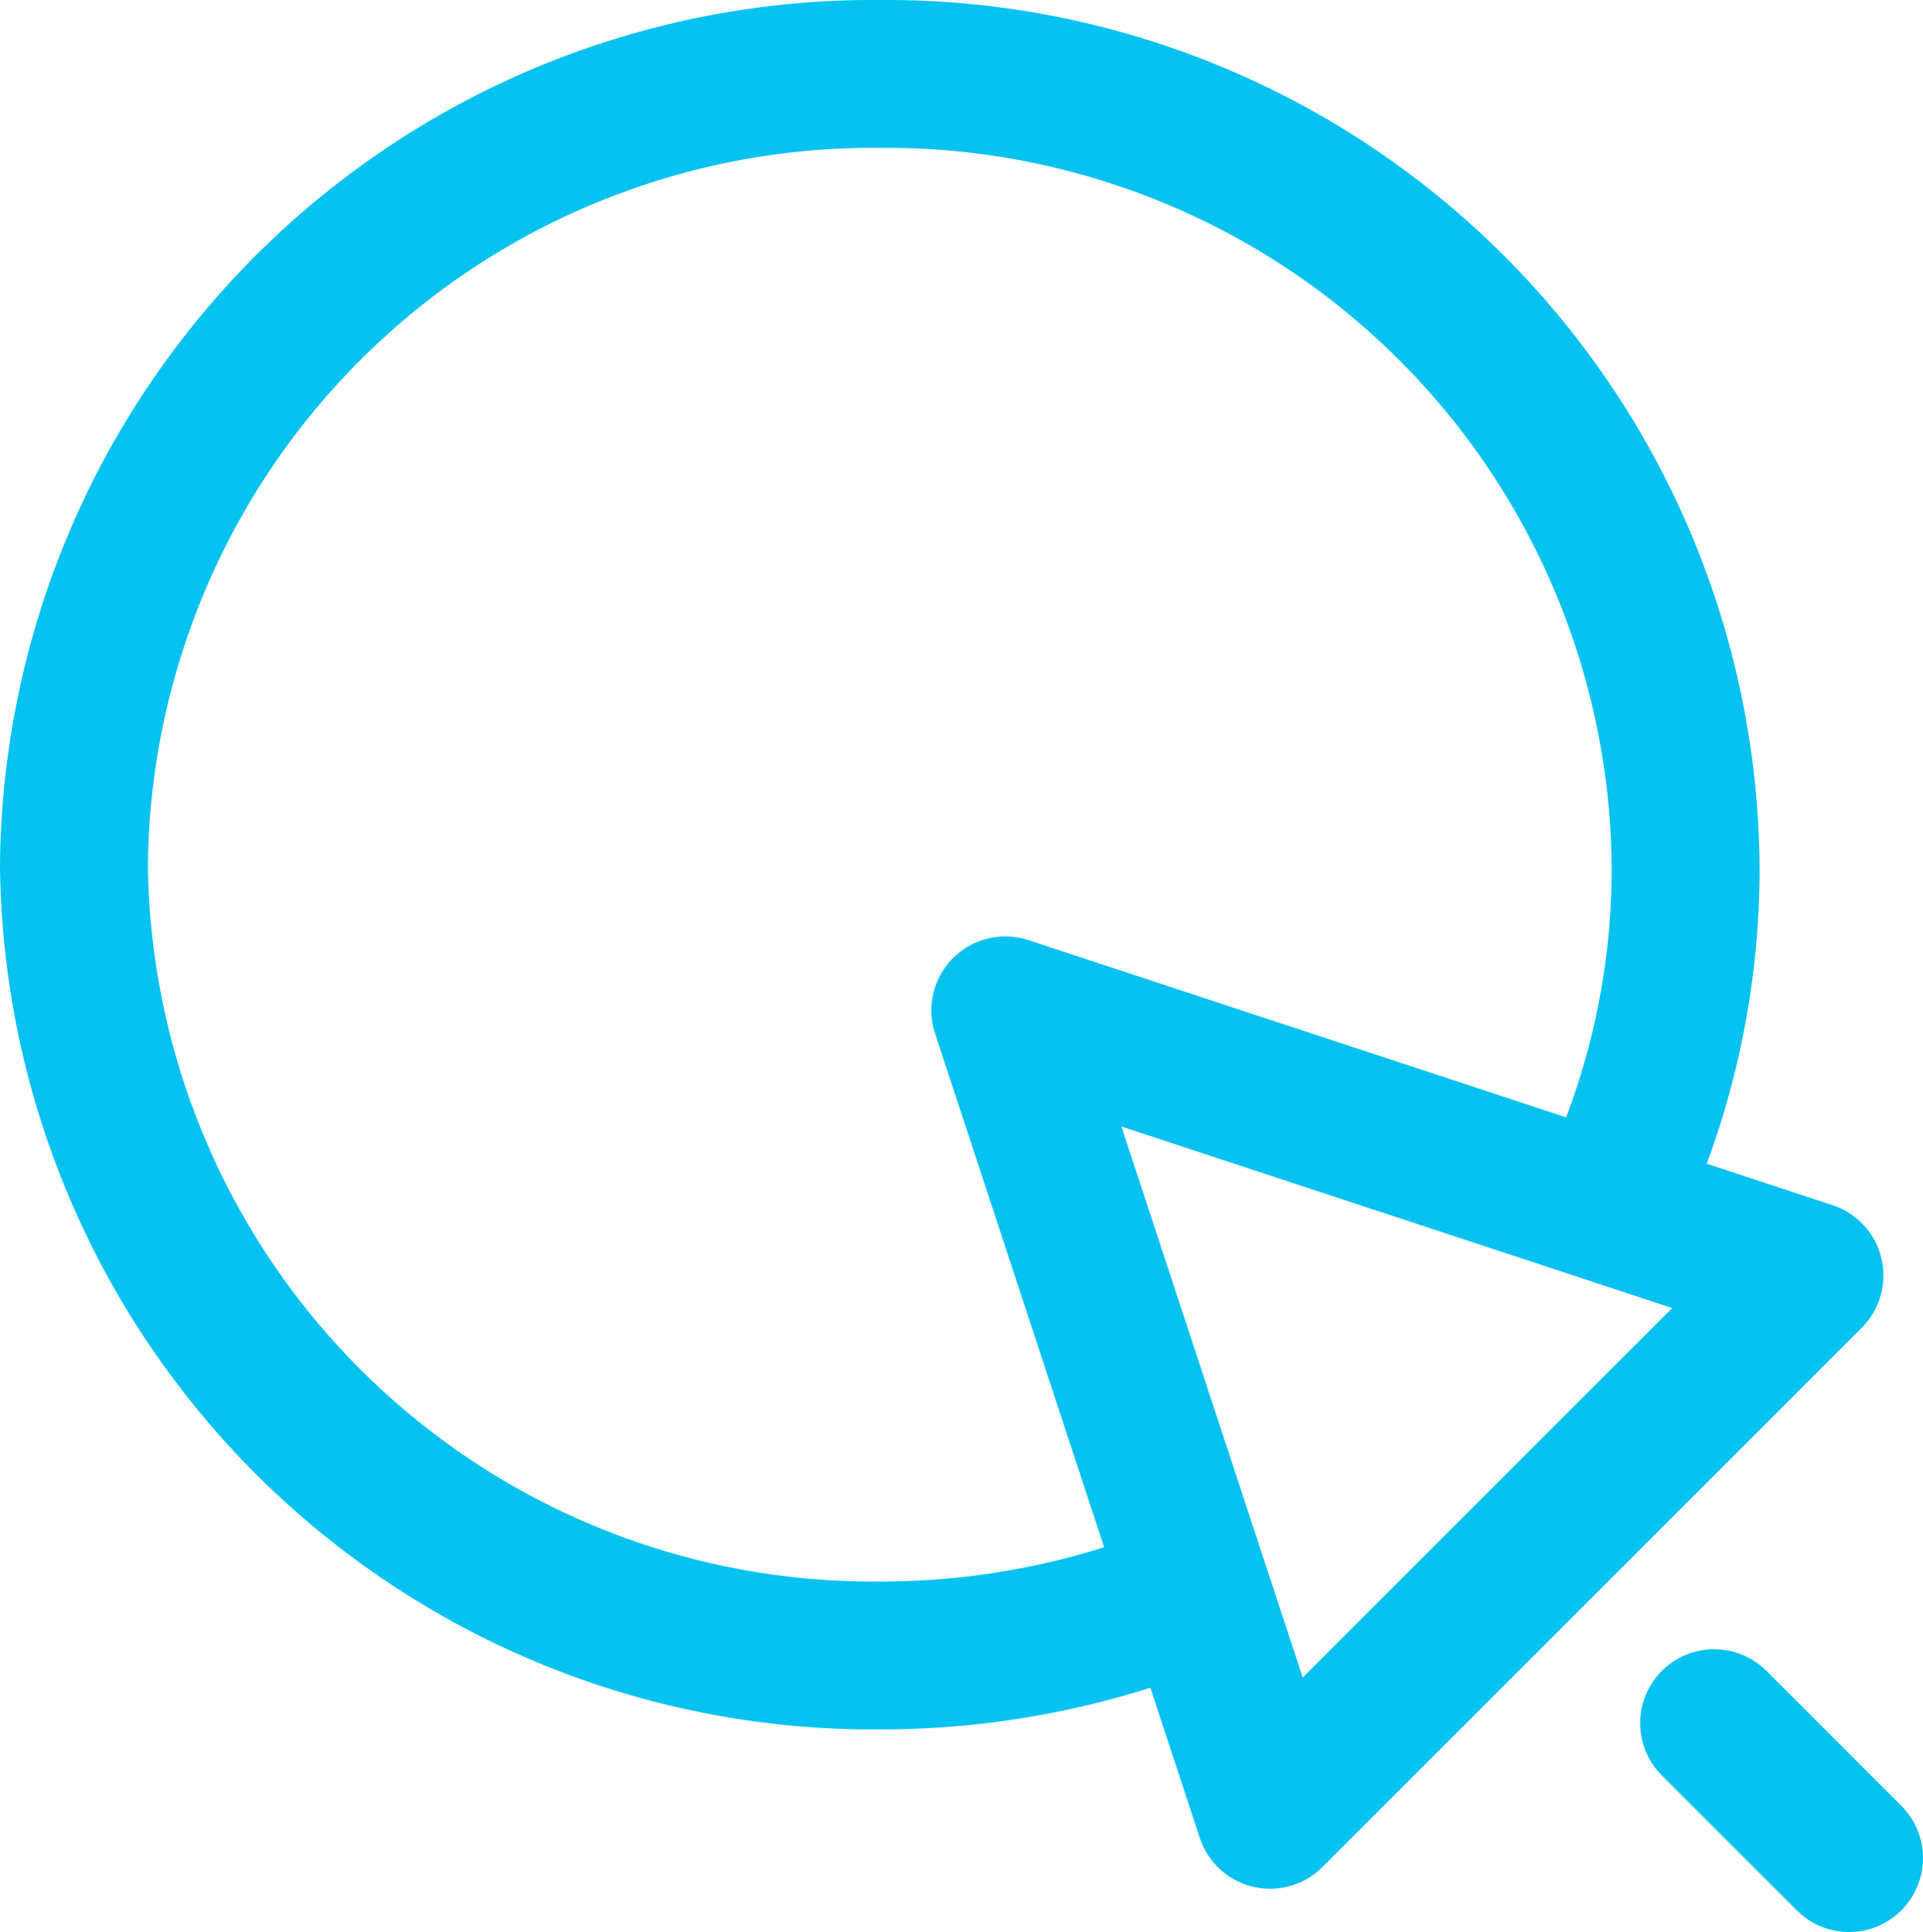
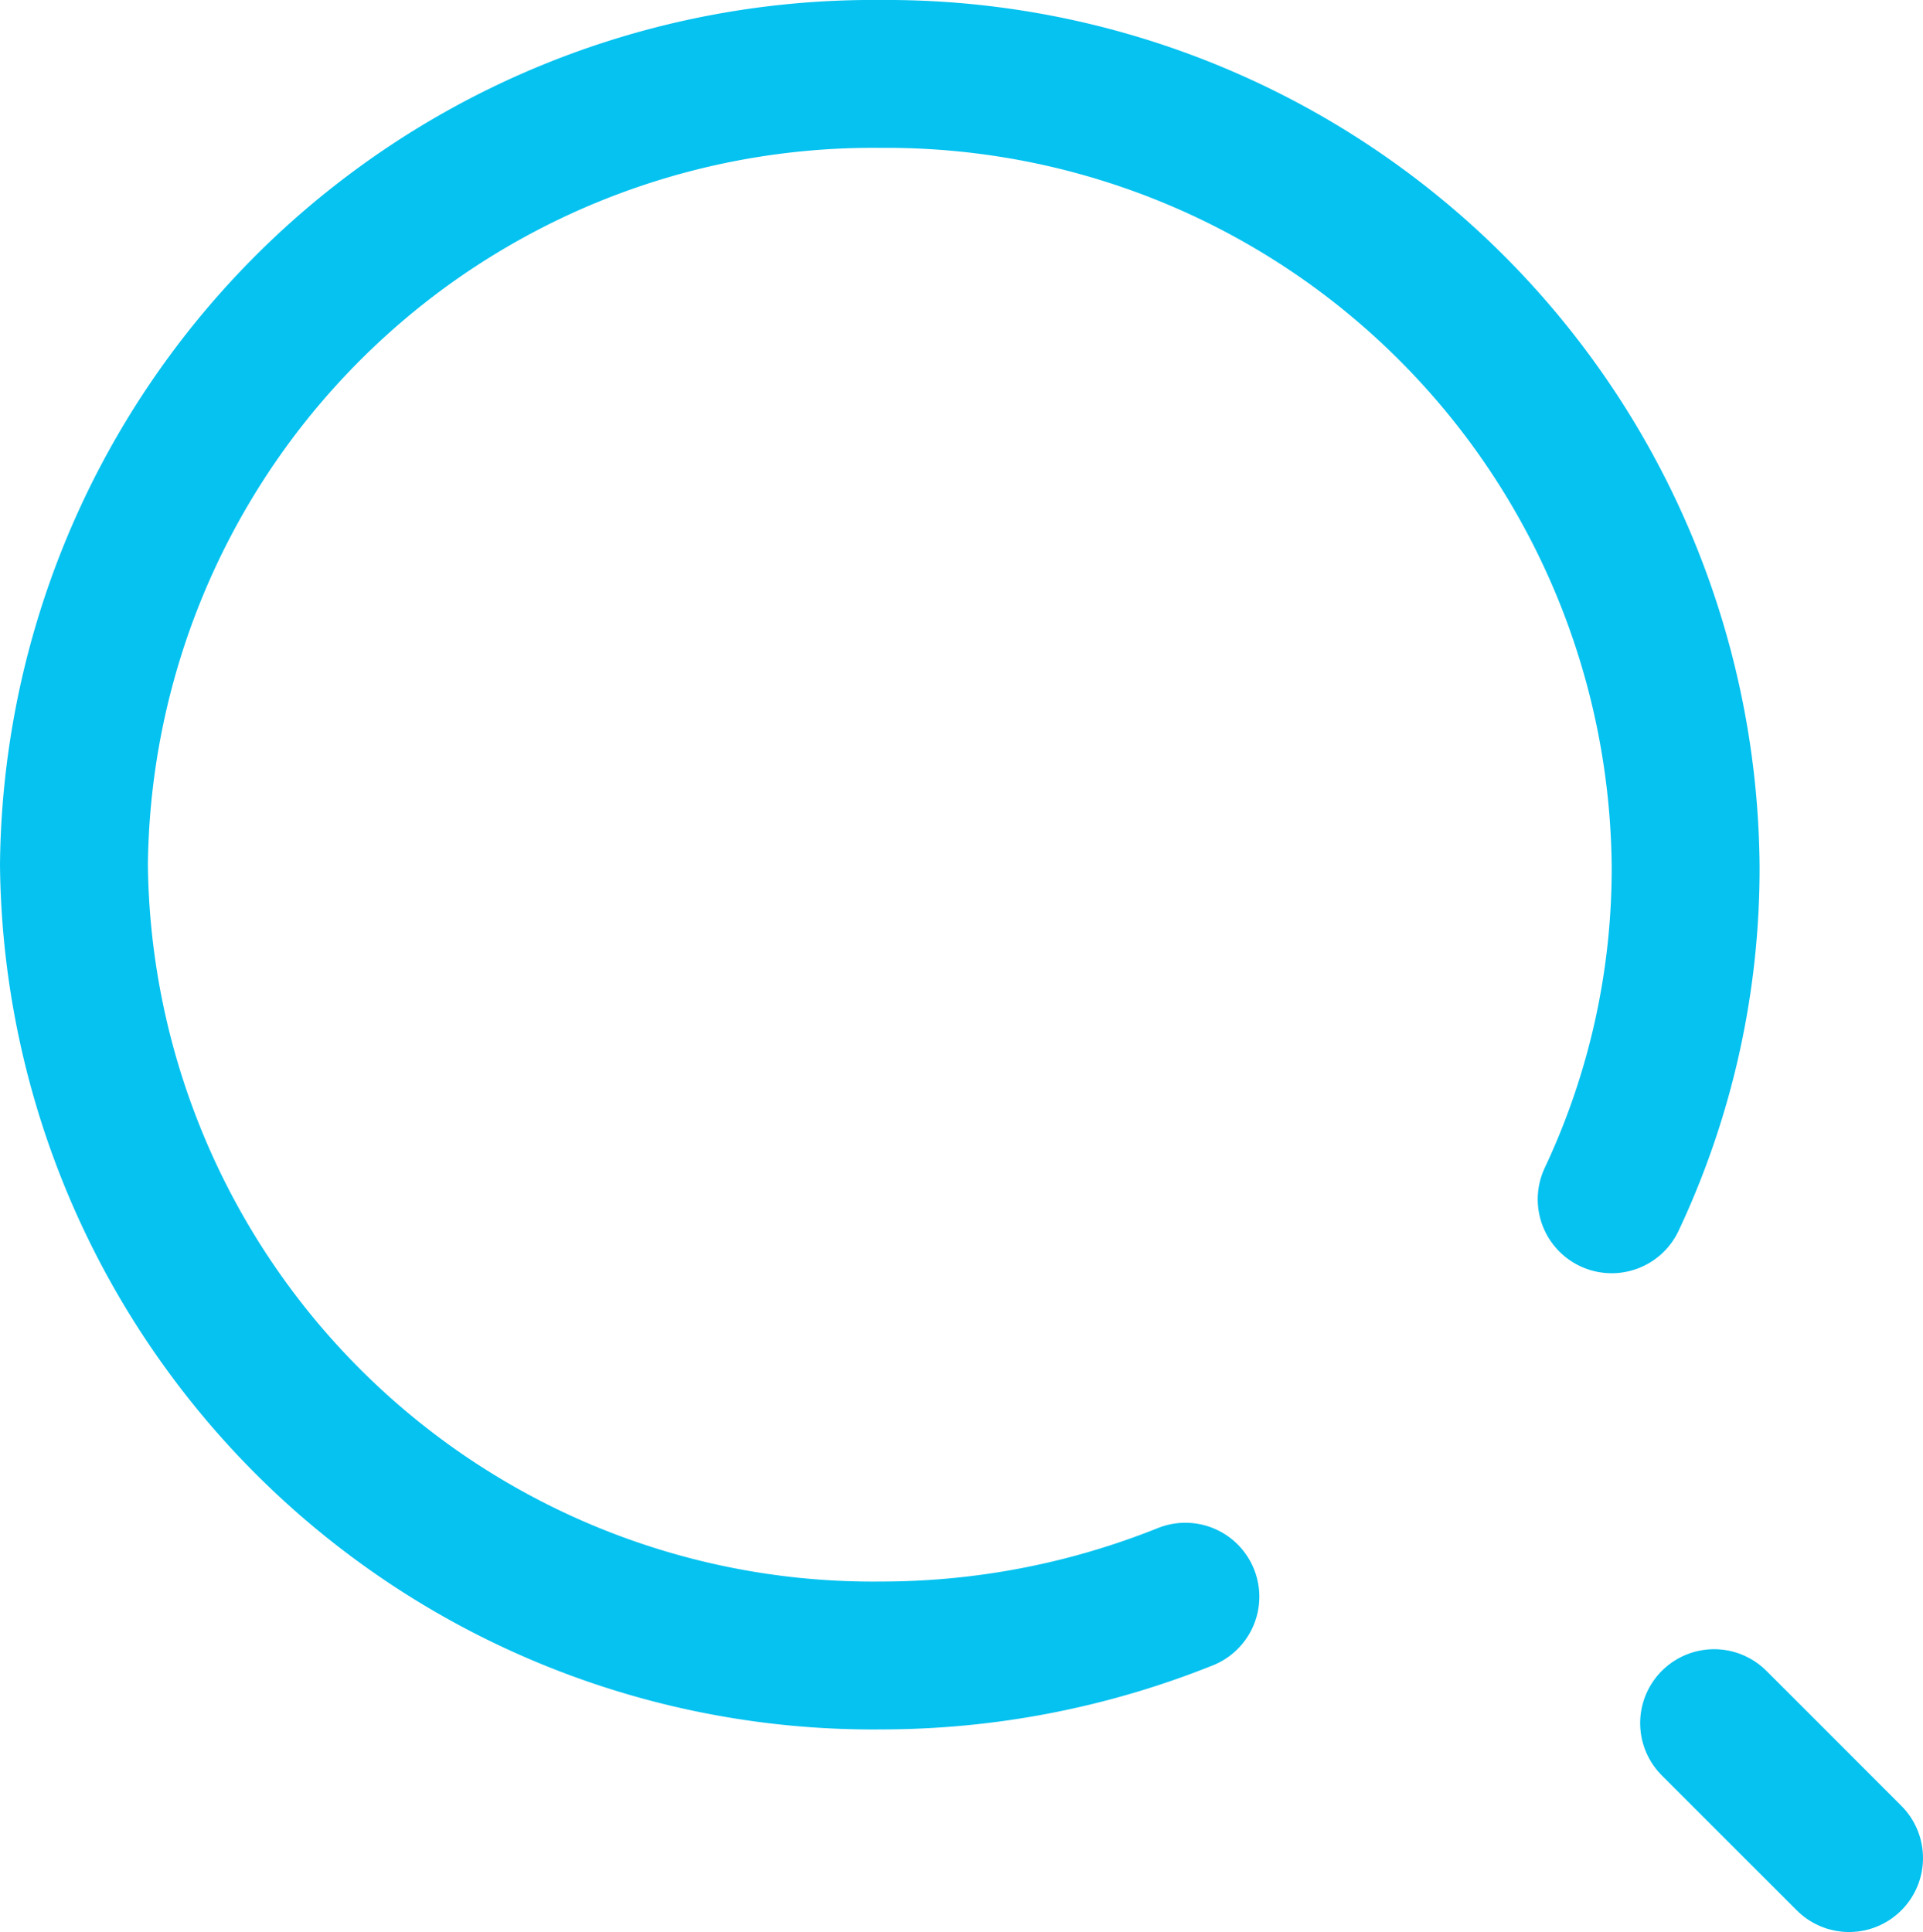
<svg xmlns="http://www.w3.org/2000/svg" viewBox="0 0 52.01 52.26">
  <defs>
    <style>.cls-1{fill:none;stroke:#05c2f0;stroke-linecap:round;stroke-linejoin:round;stroke-width:4px;}</style>
  </defs>
  <title>Apply</title>
  <g id="Layer_2" data-name="Layer 2">
    <g id="Icons">
      <path class="cls-1" d="M43.59,32.44a21,21,0,0,0,2-9A21.61,21.61,0,0,0,23.82,2,21.61,21.61,0,0,0,2,23.39,21.61,21.61,0,0,0,23.82,44.78a22.1,22.1,0,0,0,8.24-1.59" />
-       <polygon class="cls-1" points="48.94 34.5 34.35 49.09 27.19 27.33 48.94 34.5" />
      <line class="cls-1" x1="50.01" y1="50.26" x2="46.36" y2="46.61" />
    </g>
  </g>
</svg>